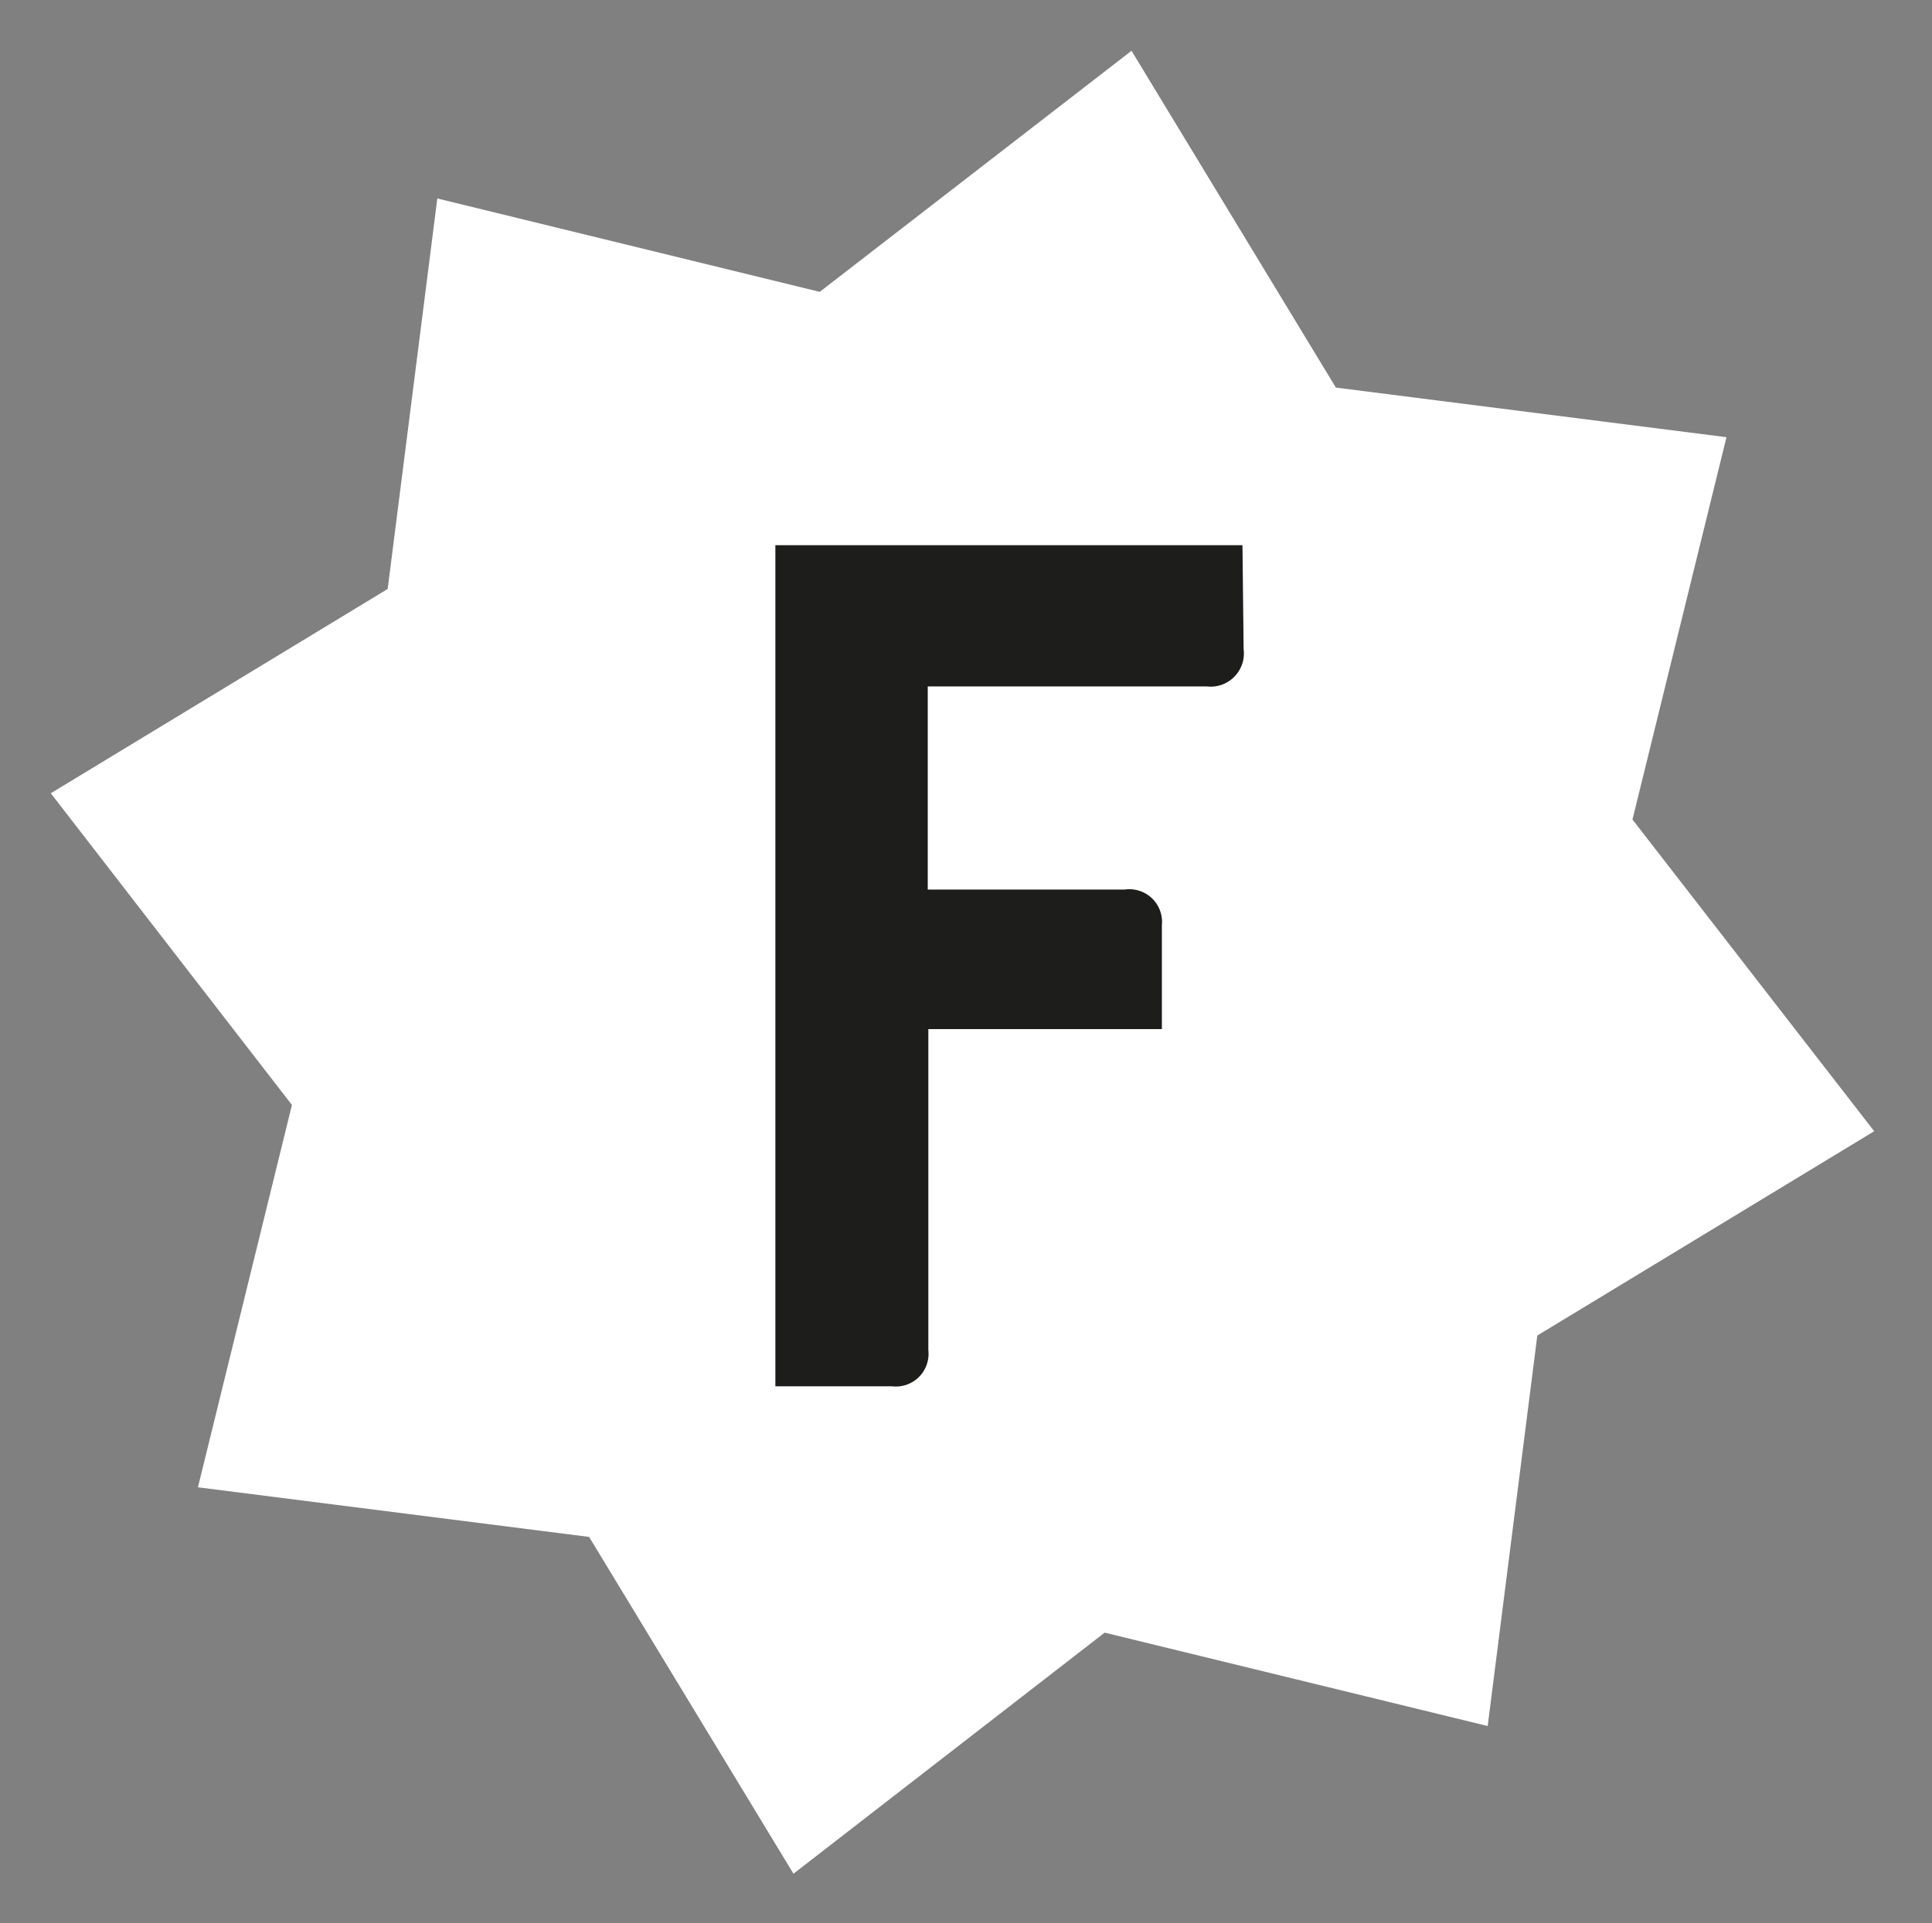
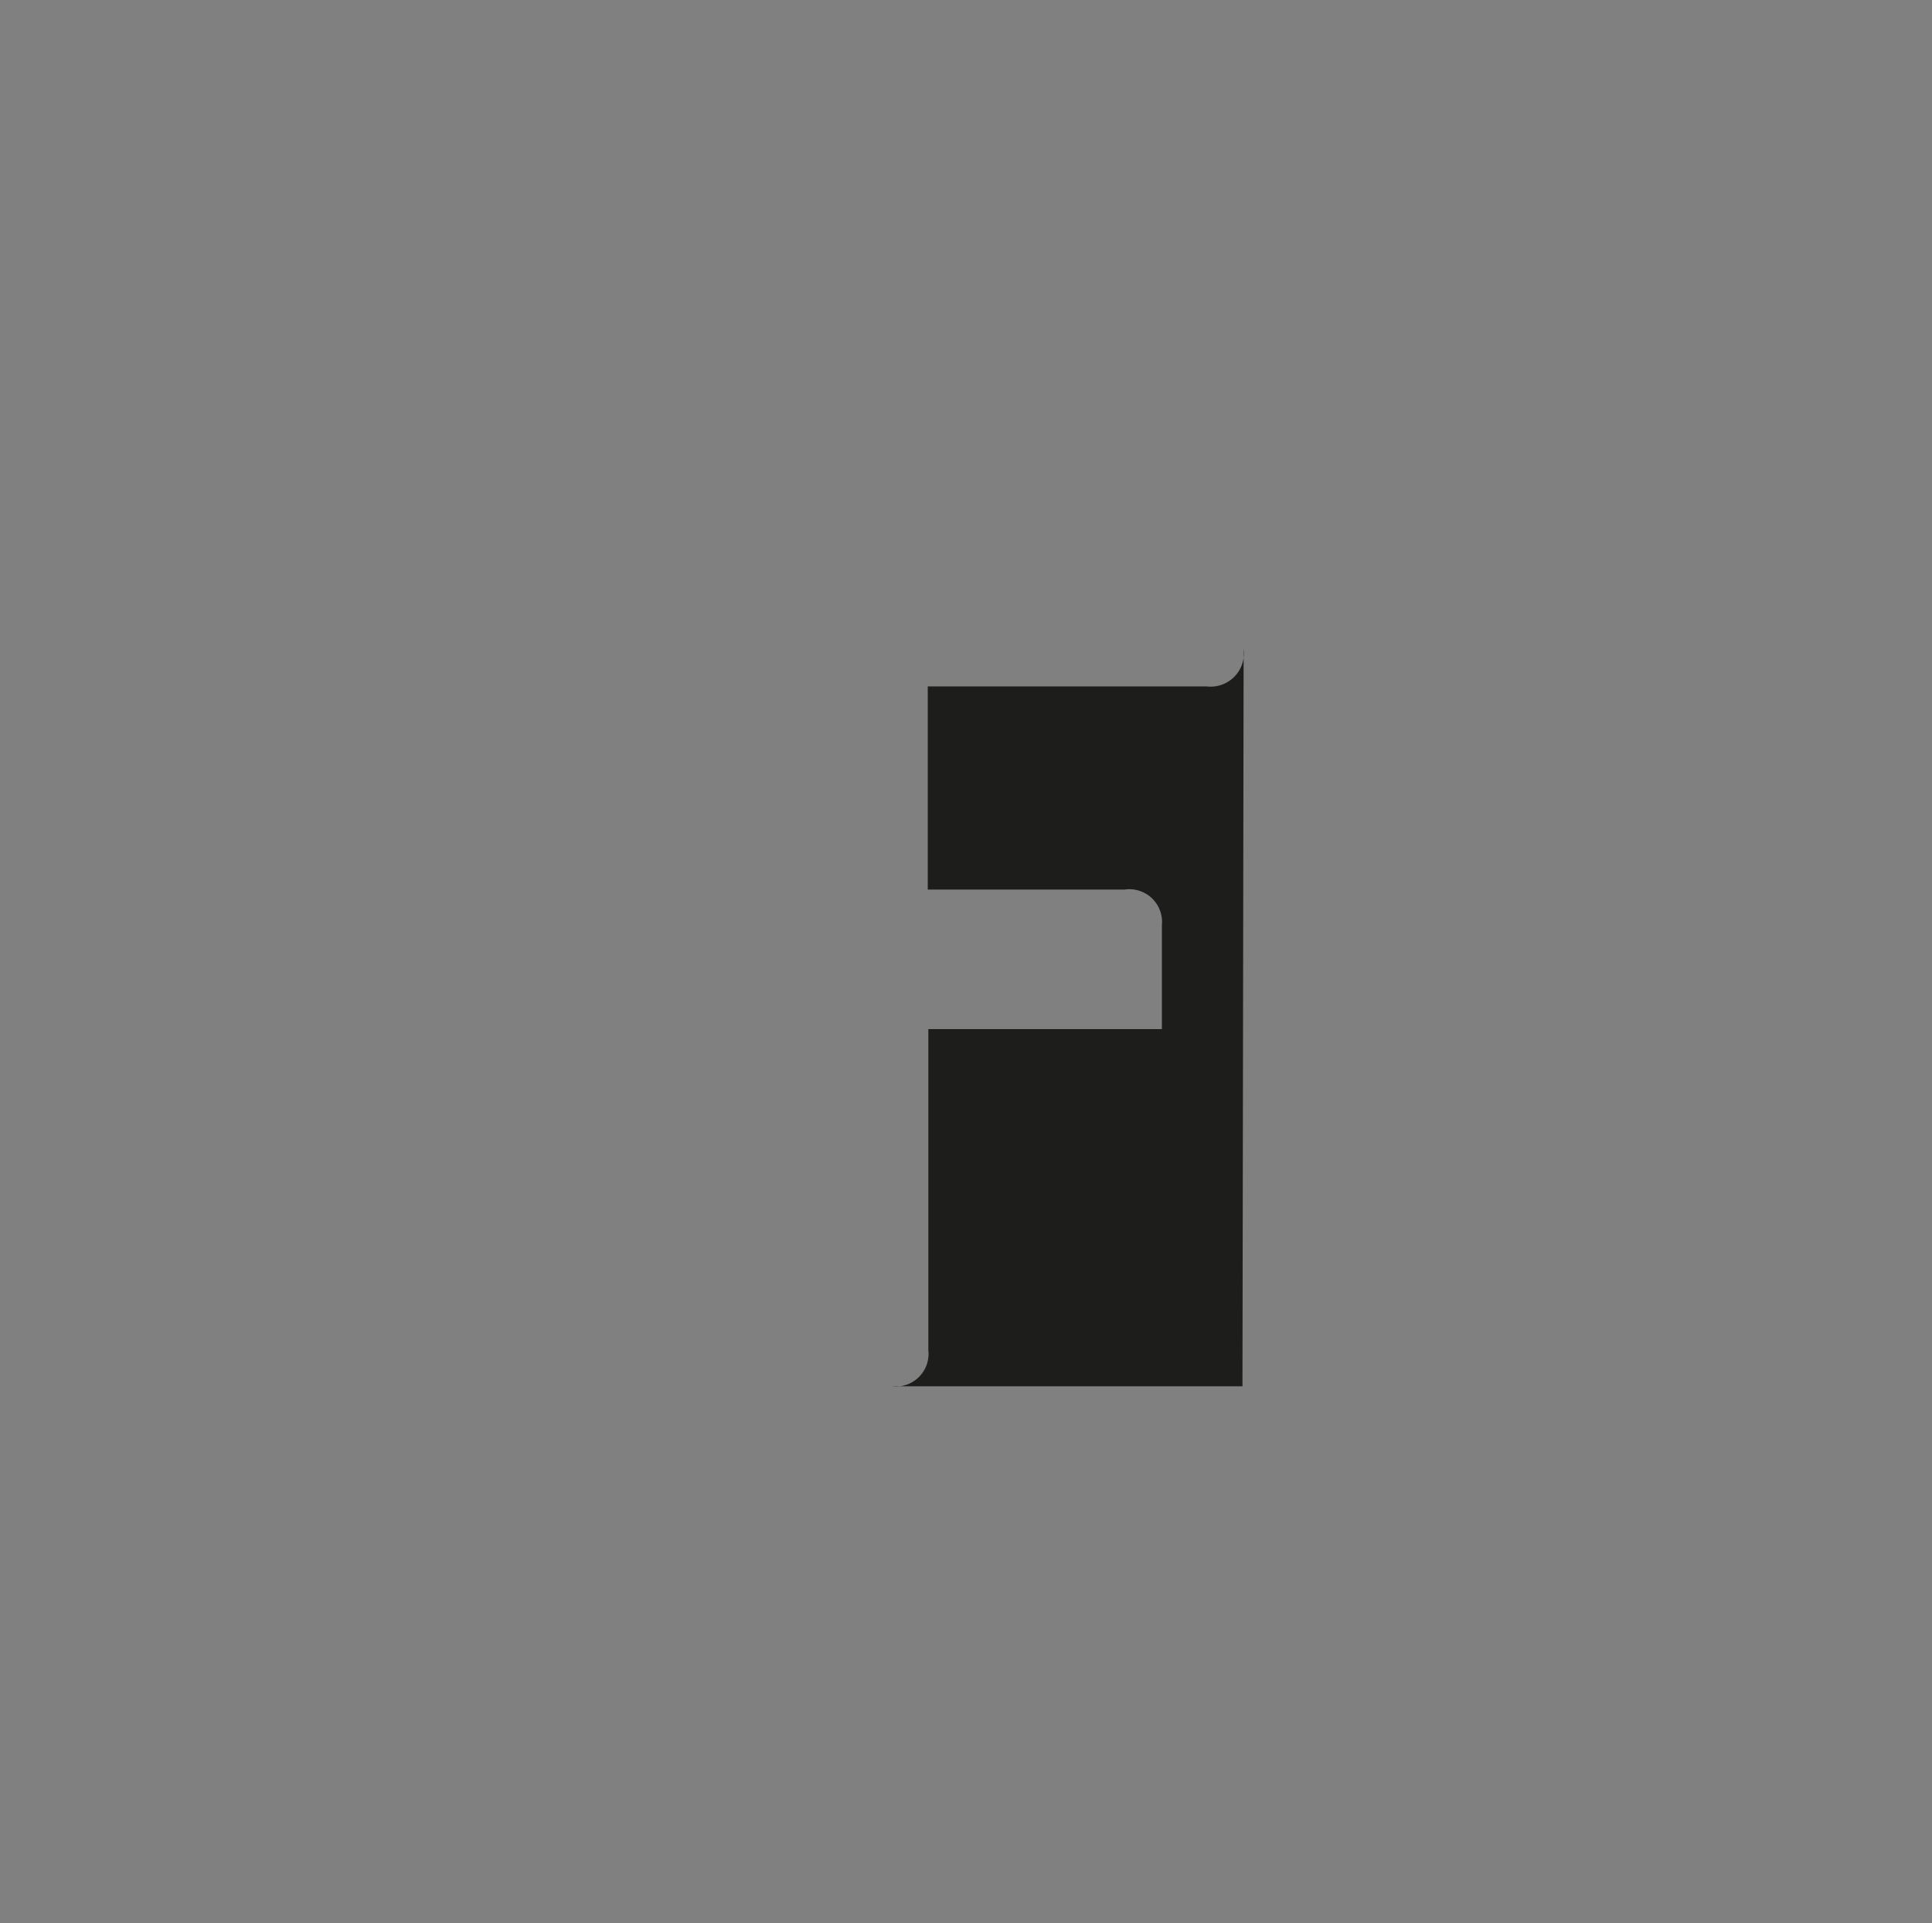
<svg xmlns="http://www.w3.org/2000/svg" id="Ebene_1" data-name="Ebene 1" viewBox="0 0 33.09 32.95">
  <rect x="0" y="0" width="33.09" height="32.95" fill="#808080" stroke="none" />
  <defs>
    <style>.cls-1{fill:#fff;}.cls-2{fill:#1d1d1b;}</style>
  </defs>
-   <polygon class="cls-1" points="14.04 5 7.49 3.4 6.64 10.09 0.87 13.59 5 18.93 3.39 25.48 10.09 26.33 13.59 32.1 18.92 27.97 25.48 29.57 26.33 22.88 32.1 19.38 27.96 14.04 29.57 7.49 22.88 6.64 19.38 0.87 14.04 5" />
-   <path class="cls-2" d="M21.3,11.12a.57.57,0,0,1-.63.64H15.89v3.48h3.37a.56.56,0,0,1,.64.61v1.78h-4v5.5a.56.56,0,0,1-.62.62h-2V9.34h8Z" />
+   <path class="cls-2" d="M21.3,11.12a.57.57,0,0,1-.63.64H15.89v3.48h3.37a.56.56,0,0,1,.64.61v1.78h-4v5.5a.56.56,0,0,1-.62.62h-2h8Z" />
</svg>